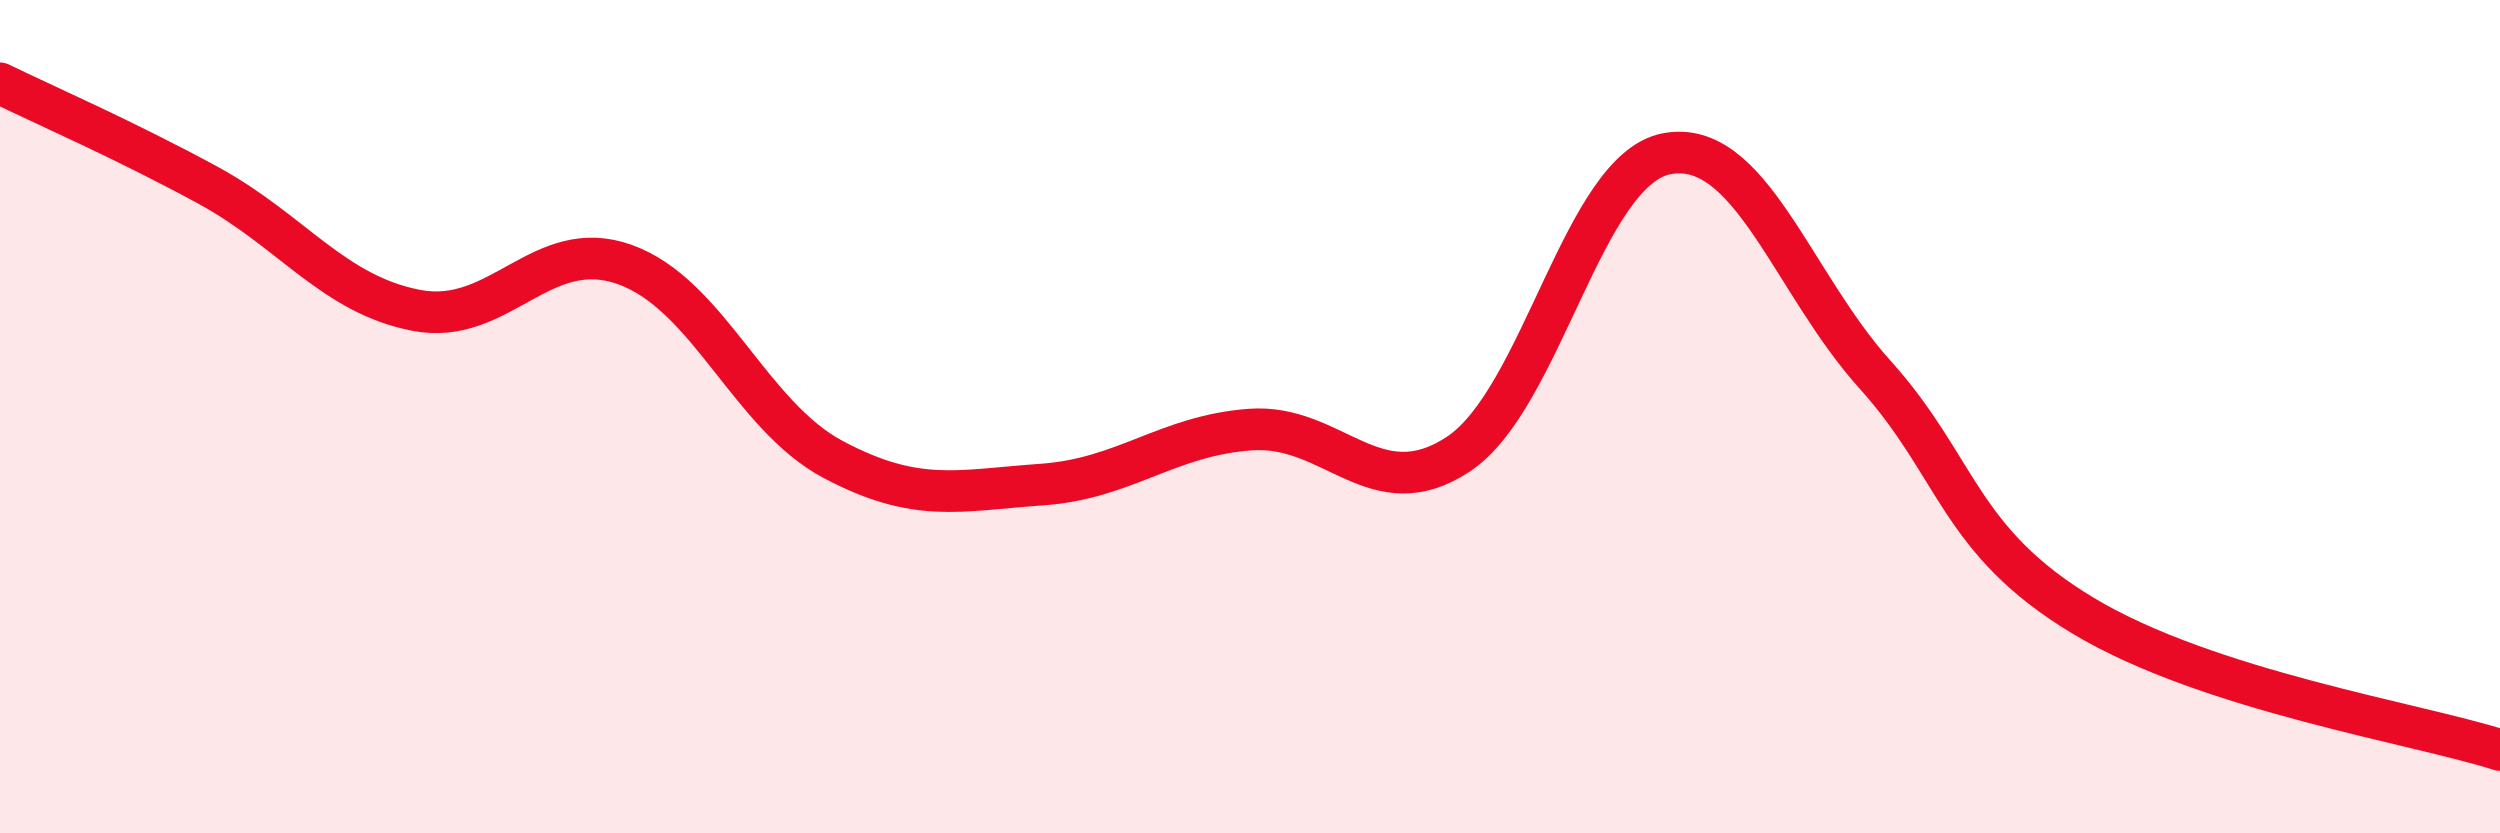
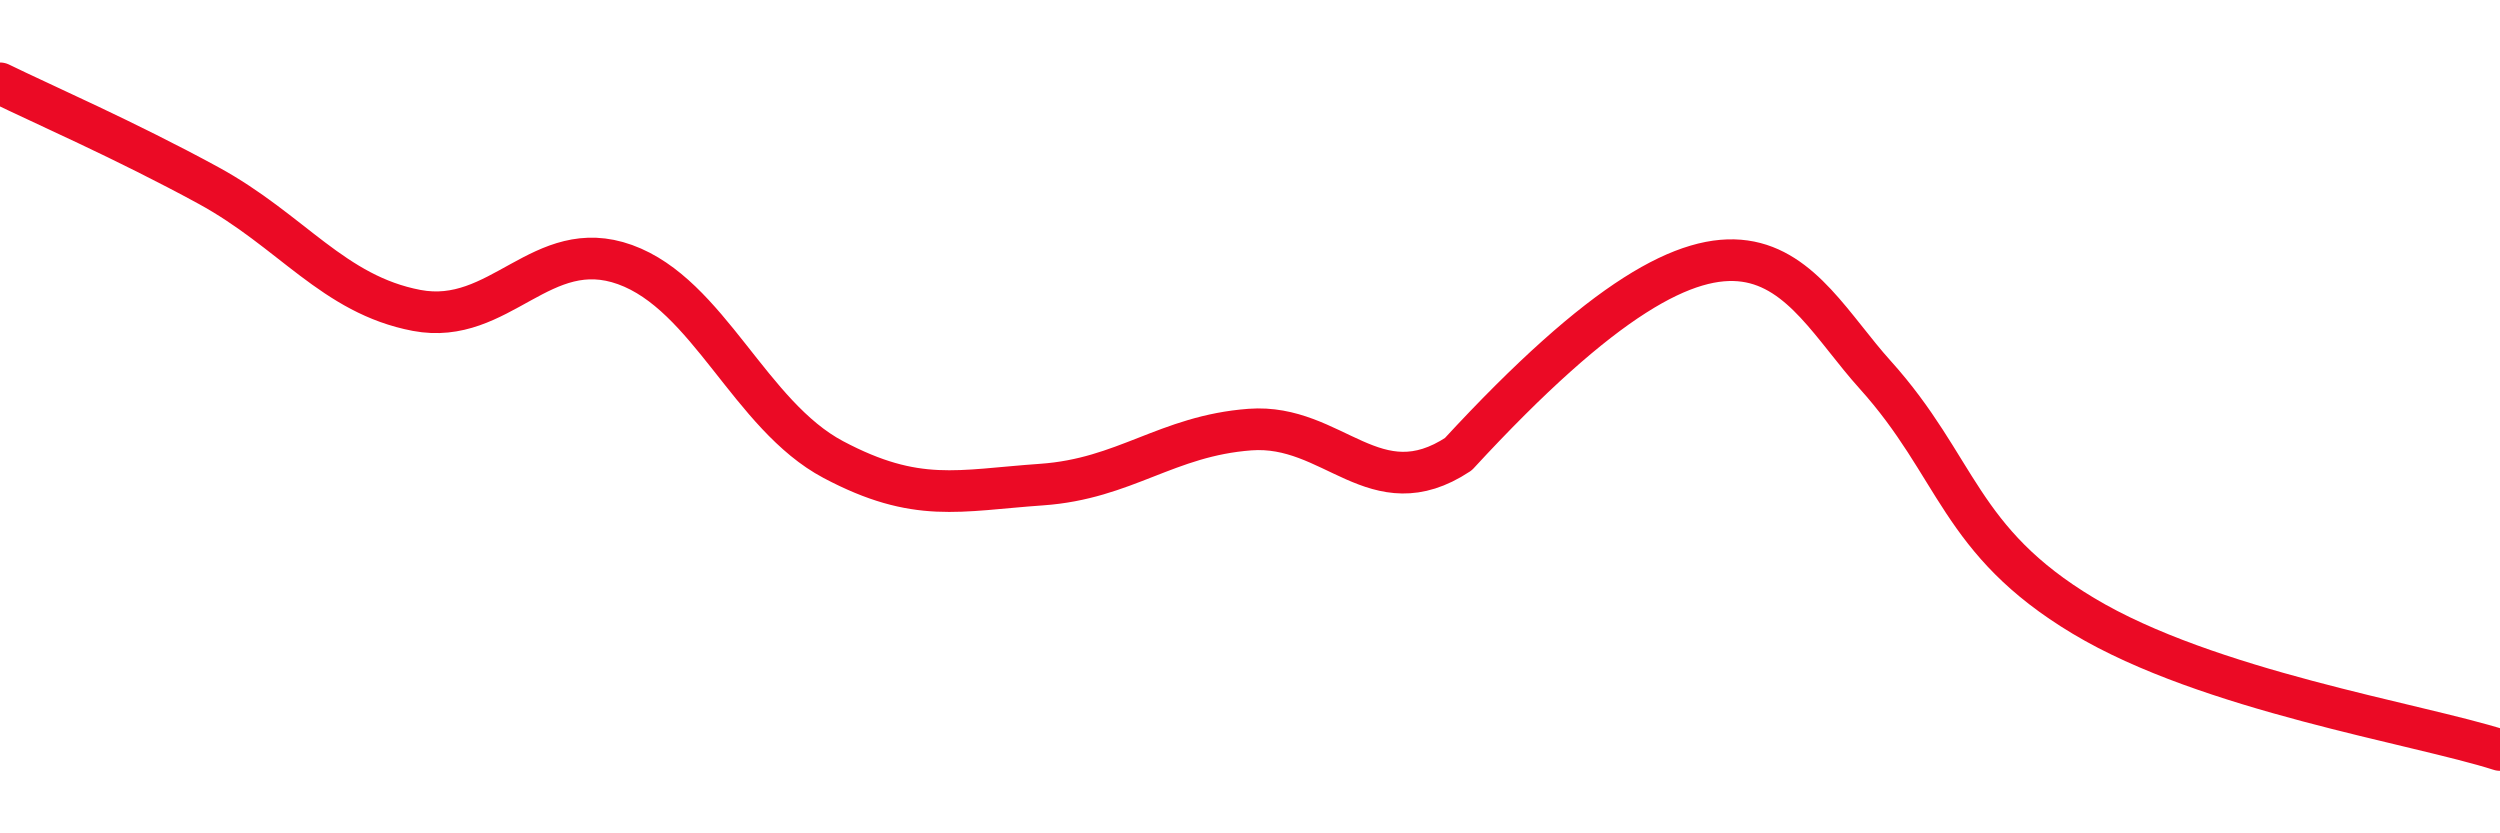
<svg xmlns="http://www.w3.org/2000/svg" width="60" height="20" viewBox="0 0 60 20">
-   <path d="M 0,2 C 1,2.49 3,3.36 5,4.45 C 7,5.54 8,7.07 10,7.45 C 12,7.83 13,5.63 15,6.35 C 17,7.07 18,9.97 20,11.03 C 22,12.09 23,11.77 25,11.63 C 27,11.49 28,10.46 30,10.31 C 32,10.16 33,12.22 35,10.9 C 37,9.58 38,4.07 40,3.69 C 42,3.31 43,6.77 45,8.99 C 47,11.21 47,12.98 50,14.78 C 53,16.58 58,17.36 60,18L60 20L0 20Z" fill="#EB0A25" opacity="0.1" stroke-linecap="round" stroke-linejoin="round" />
-   <path d="M 0,2 C 1,2.49 3,3.36 5,4.45 C 7,5.54 8,7.07 10,7.45 C 12,7.83 13,5.63 15,6.35 C 17,7.07 18,9.97 20,11.03 C 22,12.09 23,11.77 25,11.63 C 27,11.49 28,10.46 30,10.31 C 32,10.16 33,12.22 35,10.9 C 37,9.58 38,4.07 40,3.69 C 42,3.31 43,6.77 45,8.99 C 47,11.21 47,12.98 50,14.78 C 53,16.58 58,17.36 60,18" stroke="#EB0A25" stroke-width="1" fill="none" stroke-linecap="round" stroke-linejoin="round" />
+   <path d="M 0,2 C 1,2.49 3,3.36 5,4.45 C 7,5.54 8,7.07 10,7.45 C 12,7.83 13,5.63 15,6.35 C 17,7.07 18,9.97 20,11.03 C 22,12.09 23,11.77 25,11.63 C 27,11.49 28,10.46 30,10.31 C 32,10.16 33,12.22 35,10.9 C 42,3.31 43,6.77 45,8.99 C 47,11.21 47,12.98 50,14.78 C 53,16.58 58,17.36 60,18" stroke="#EB0A25" stroke-width="1" fill="none" stroke-linecap="round" stroke-linejoin="round" />
</svg>